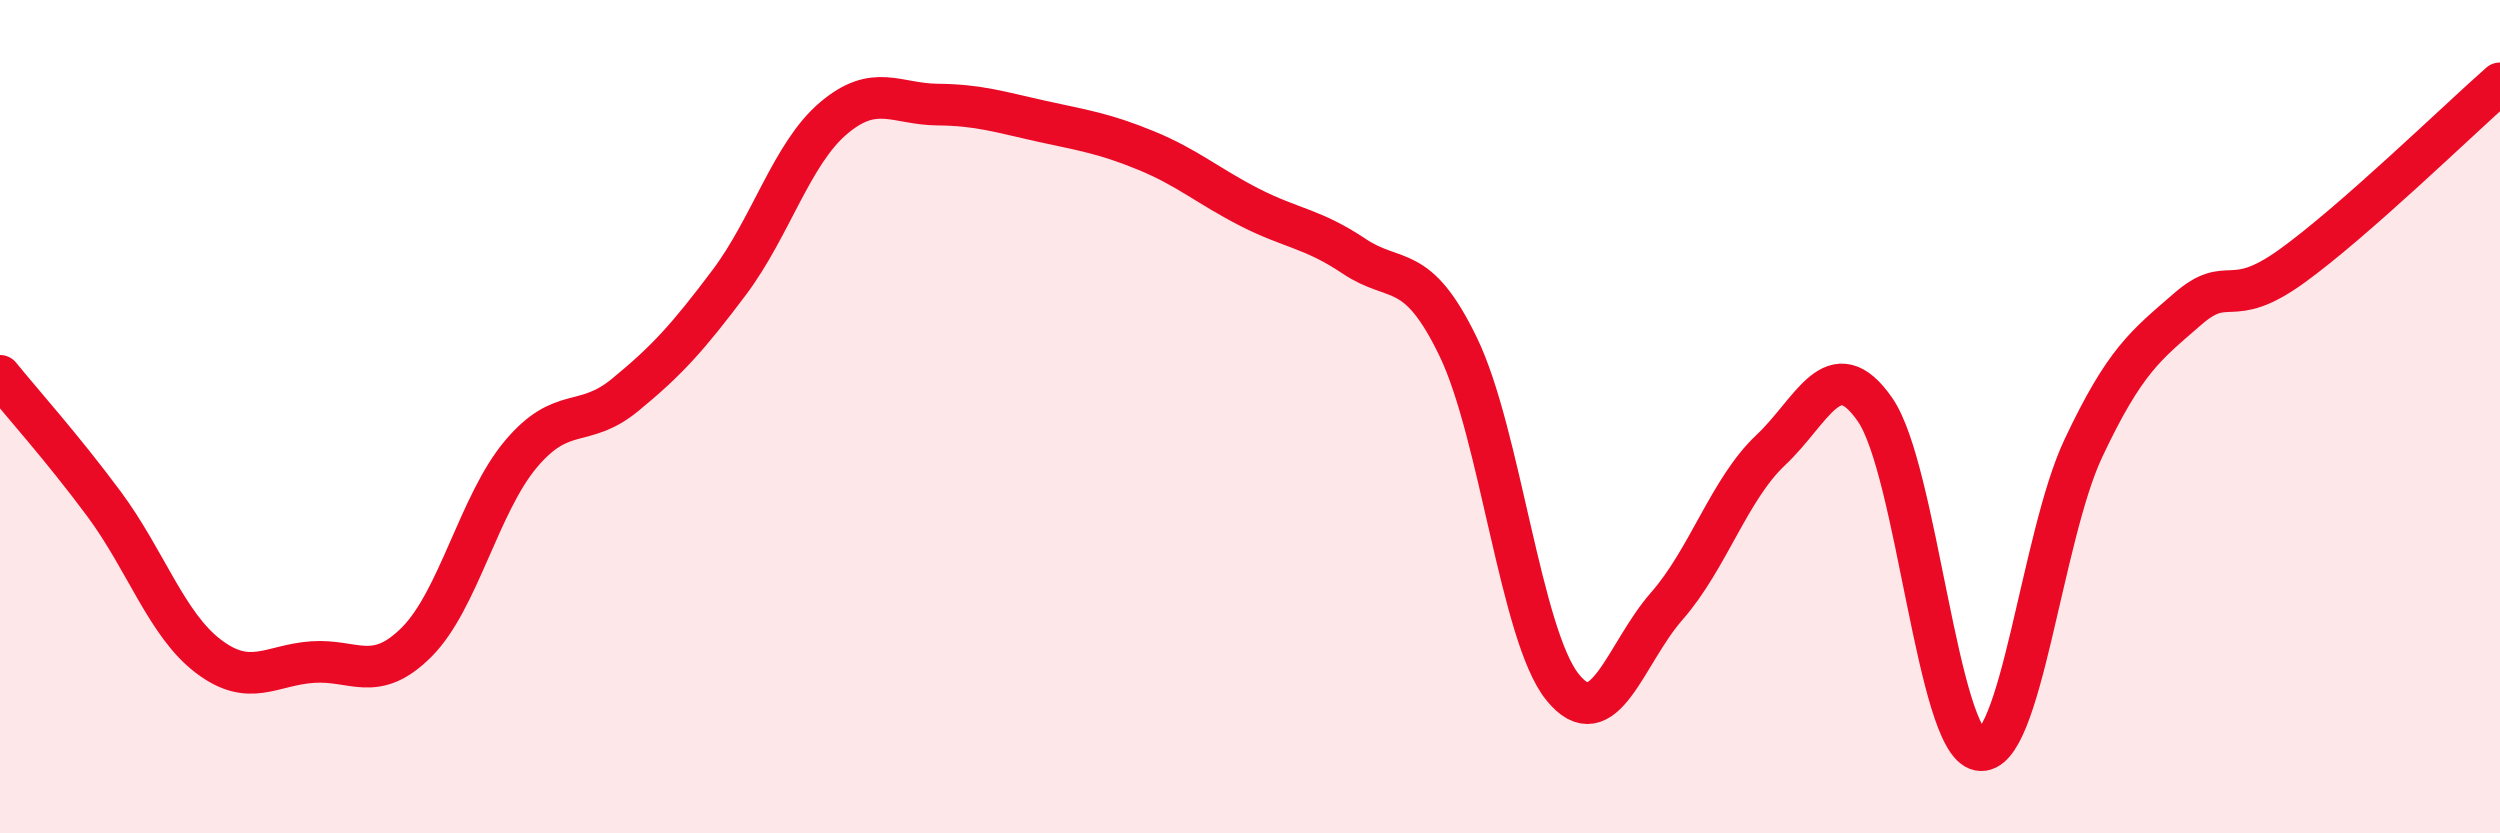
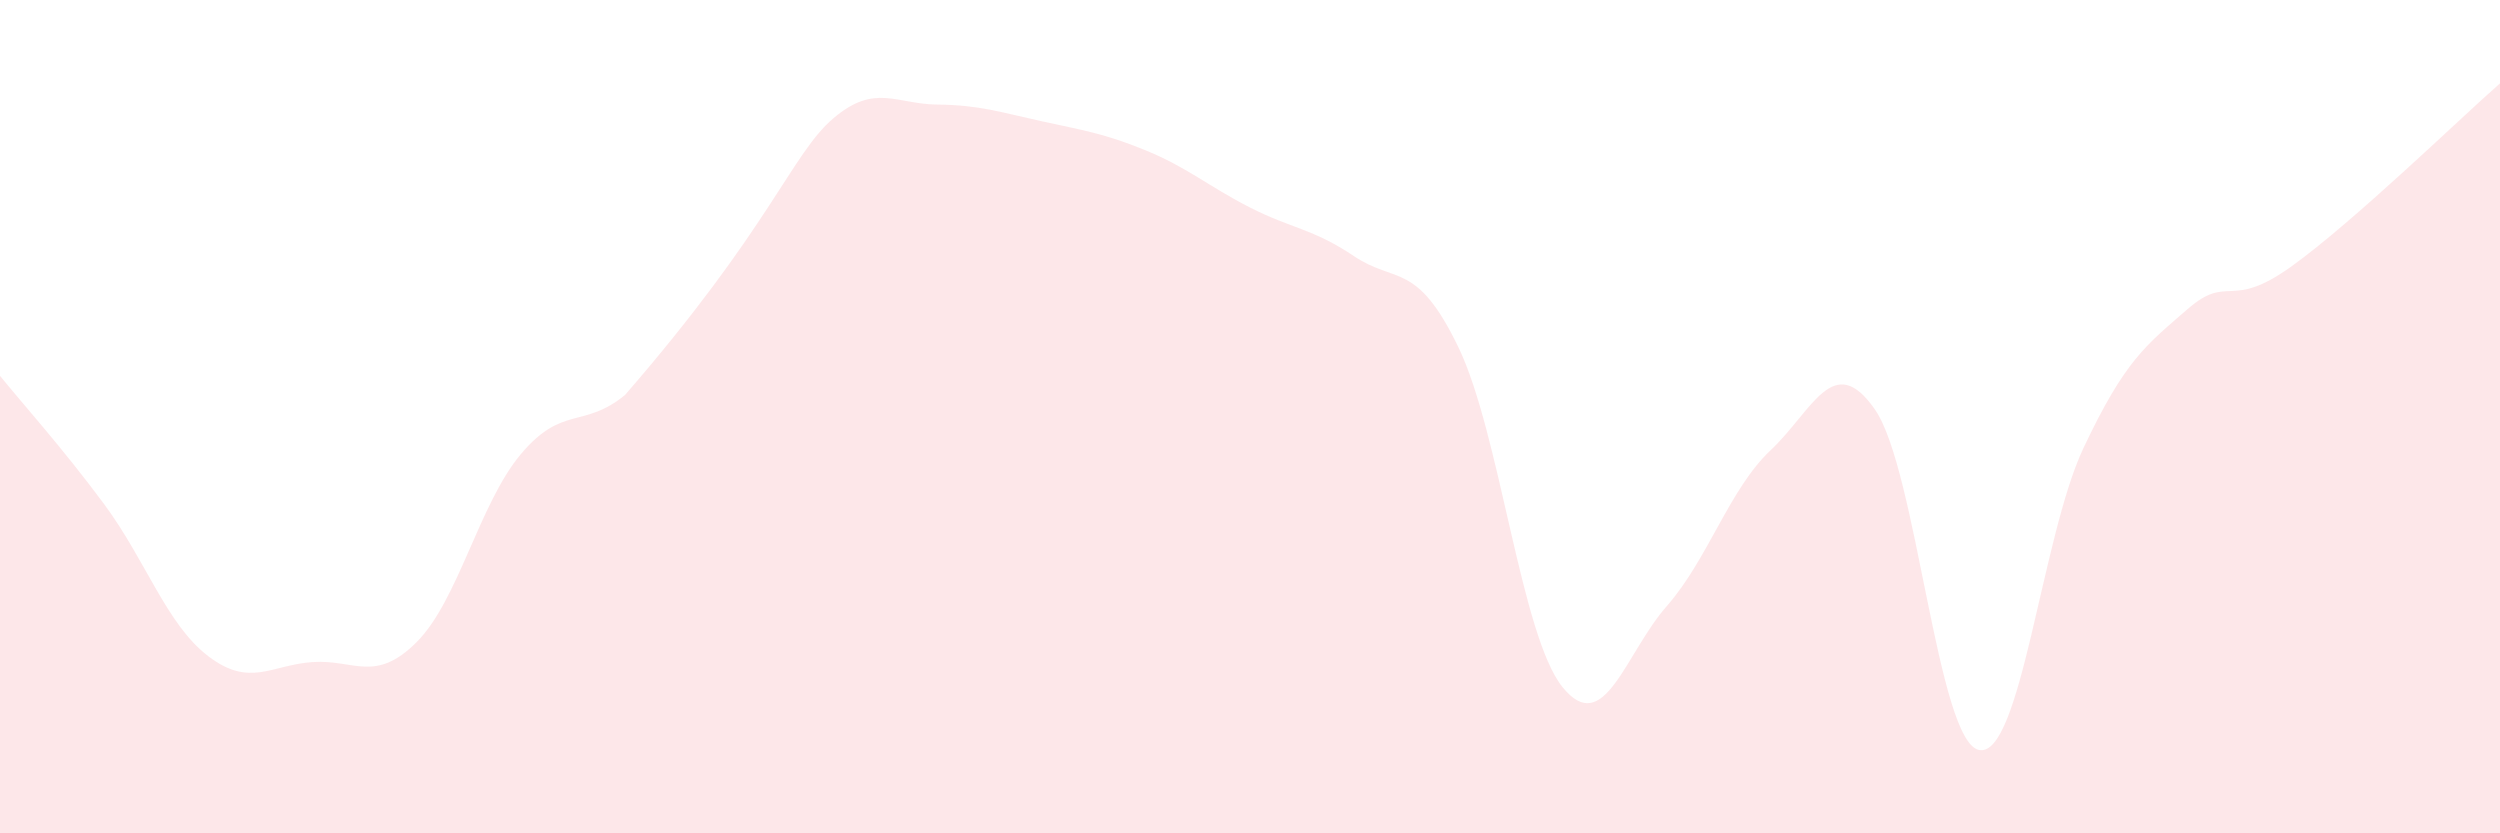
<svg xmlns="http://www.w3.org/2000/svg" width="60" height="20" viewBox="0 0 60 20">
-   <path d="M 0,9.02 C 0.5,9.64 1.5,10.75 2.5,12.1 C 3.5,13.45 4,14.99 5,15.75 C 6,16.51 6.5,15.96 7.5,15.89 C 8.5,15.82 9,16.41 10,15.41 C 11,14.41 11.5,12.09 12.5,10.9 C 13.5,9.71 14,10.3 15,9.48 C 16,8.66 16.5,8.11 17.5,6.78 C 18.5,5.45 19,3.69 20,2.84 C 21,1.99 21.5,2.5 22.5,2.51 C 23.5,2.52 24,2.69 25,2.91 C 26,3.13 26.5,3.2 27.5,3.61 C 28.5,4.02 29,4.47 30,4.98 C 31,5.49 31.5,5.48 32.5,6.15 C 33.5,6.82 34,6.26 35,8.33 C 36,10.4 36.5,15.25 37.5,16.49 C 38.5,17.73 39,15.69 40,14.55 C 41,13.41 41.5,11.74 42.5,10.8 C 43.5,9.86 44,8.39 45,9.83 C 46,11.27 46.5,17.81 47.5,18 C 48.5,18.19 49,12.88 50,10.76 C 51,8.64 51.5,8.29 52.5,7.42 C 53.5,6.55 53.5,7.47 55,6.39 C 56.5,5.31 59,2.88 60,2L60 20L0 20Z" fill="#EB0A25" opacity="0.1" stroke-linecap="round" stroke-linejoin="round" />
-   <path d="M 0,9.02 C 0.5,9.64 1.5,10.75 2.5,12.1 C 3.5,13.45 4,14.99 5,15.75 C 6,16.51 6.5,15.96 7.5,15.89 C 8.5,15.82 9,16.41 10,15.41 C 11,14.41 11.5,12.09 12.5,10.9 C 13.5,9.71 14,10.3 15,9.48 C 16,8.66 16.5,8.11 17.5,6.78 C 18.5,5.45 19,3.69 20,2.84 C 21,1.99 21.5,2.5 22.5,2.51 C 23.5,2.52 24,2.69 25,2.91 C 26,3.13 26.5,3.2 27.5,3.61 C 28.5,4.02 29,4.47 30,4.98 C 31,5.49 31.5,5.48 32.5,6.15 C 33.5,6.82 34,6.26 35,8.33 C 36,10.4 36.5,15.25 37.5,16.49 C 38.5,17.73 39,15.69 40,14.55 C 41,13.41 41.5,11.74 42.5,10.8 C 43.5,9.86 44,8.39 45,9.83 C 46,11.27 46.5,17.81 47.5,18 C 48.5,18.19 49,12.88 50,10.76 C 51,8.64 51.5,8.29 52.5,7.42 C 53.5,6.55 53.5,7.47 55,6.39 C 56.5,5.31 59,2.88 60,2" stroke="#EB0A25" stroke-width="1" fill="none" stroke-linecap="round" stroke-linejoin="round" />
+   <path d="M 0,9.02 C 0.5,9.64 1.5,10.75 2.5,12.1 C 3.5,13.45 4,14.99 5,15.75 C 6,16.51 6.5,15.96 7.5,15.89 C 8.5,15.82 9,16.41 10,15.41 C 11,14.41 11.5,12.09 12.5,10.9 C 13.5,9.71 14,10.3 15,9.48 C 18.5,5.45 19,3.69 20,2.84 C 21,1.99 21.5,2.5 22.5,2.51 C 23.5,2.52 24,2.69 25,2.91 C 26,3.13 26.5,3.2 27.5,3.61 C 28.5,4.02 29,4.47 30,4.98 C 31,5.49 31.5,5.48 32.5,6.15 C 33.5,6.82 34,6.26 35,8.33 C 36,10.4 36.5,15.25 37.5,16.49 C 38.5,17.73 39,15.69 40,14.55 C 41,13.41 41.5,11.74 42.5,10.8 C 43.5,9.86 44,8.39 45,9.83 C 46,11.27 46.5,17.81 47.5,18 C 48.5,18.19 49,12.88 50,10.76 C 51,8.64 51.5,8.29 52.5,7.42 C 53.5,6.55 53.5,7.47 55,6.39 C 56.5,5.31 59,2.88 60,2L60 20L0 20Z" fill="#EB0A25" opacity="0.1" stroke-linecap="round" stroke-linejoin="round" />
</svg>